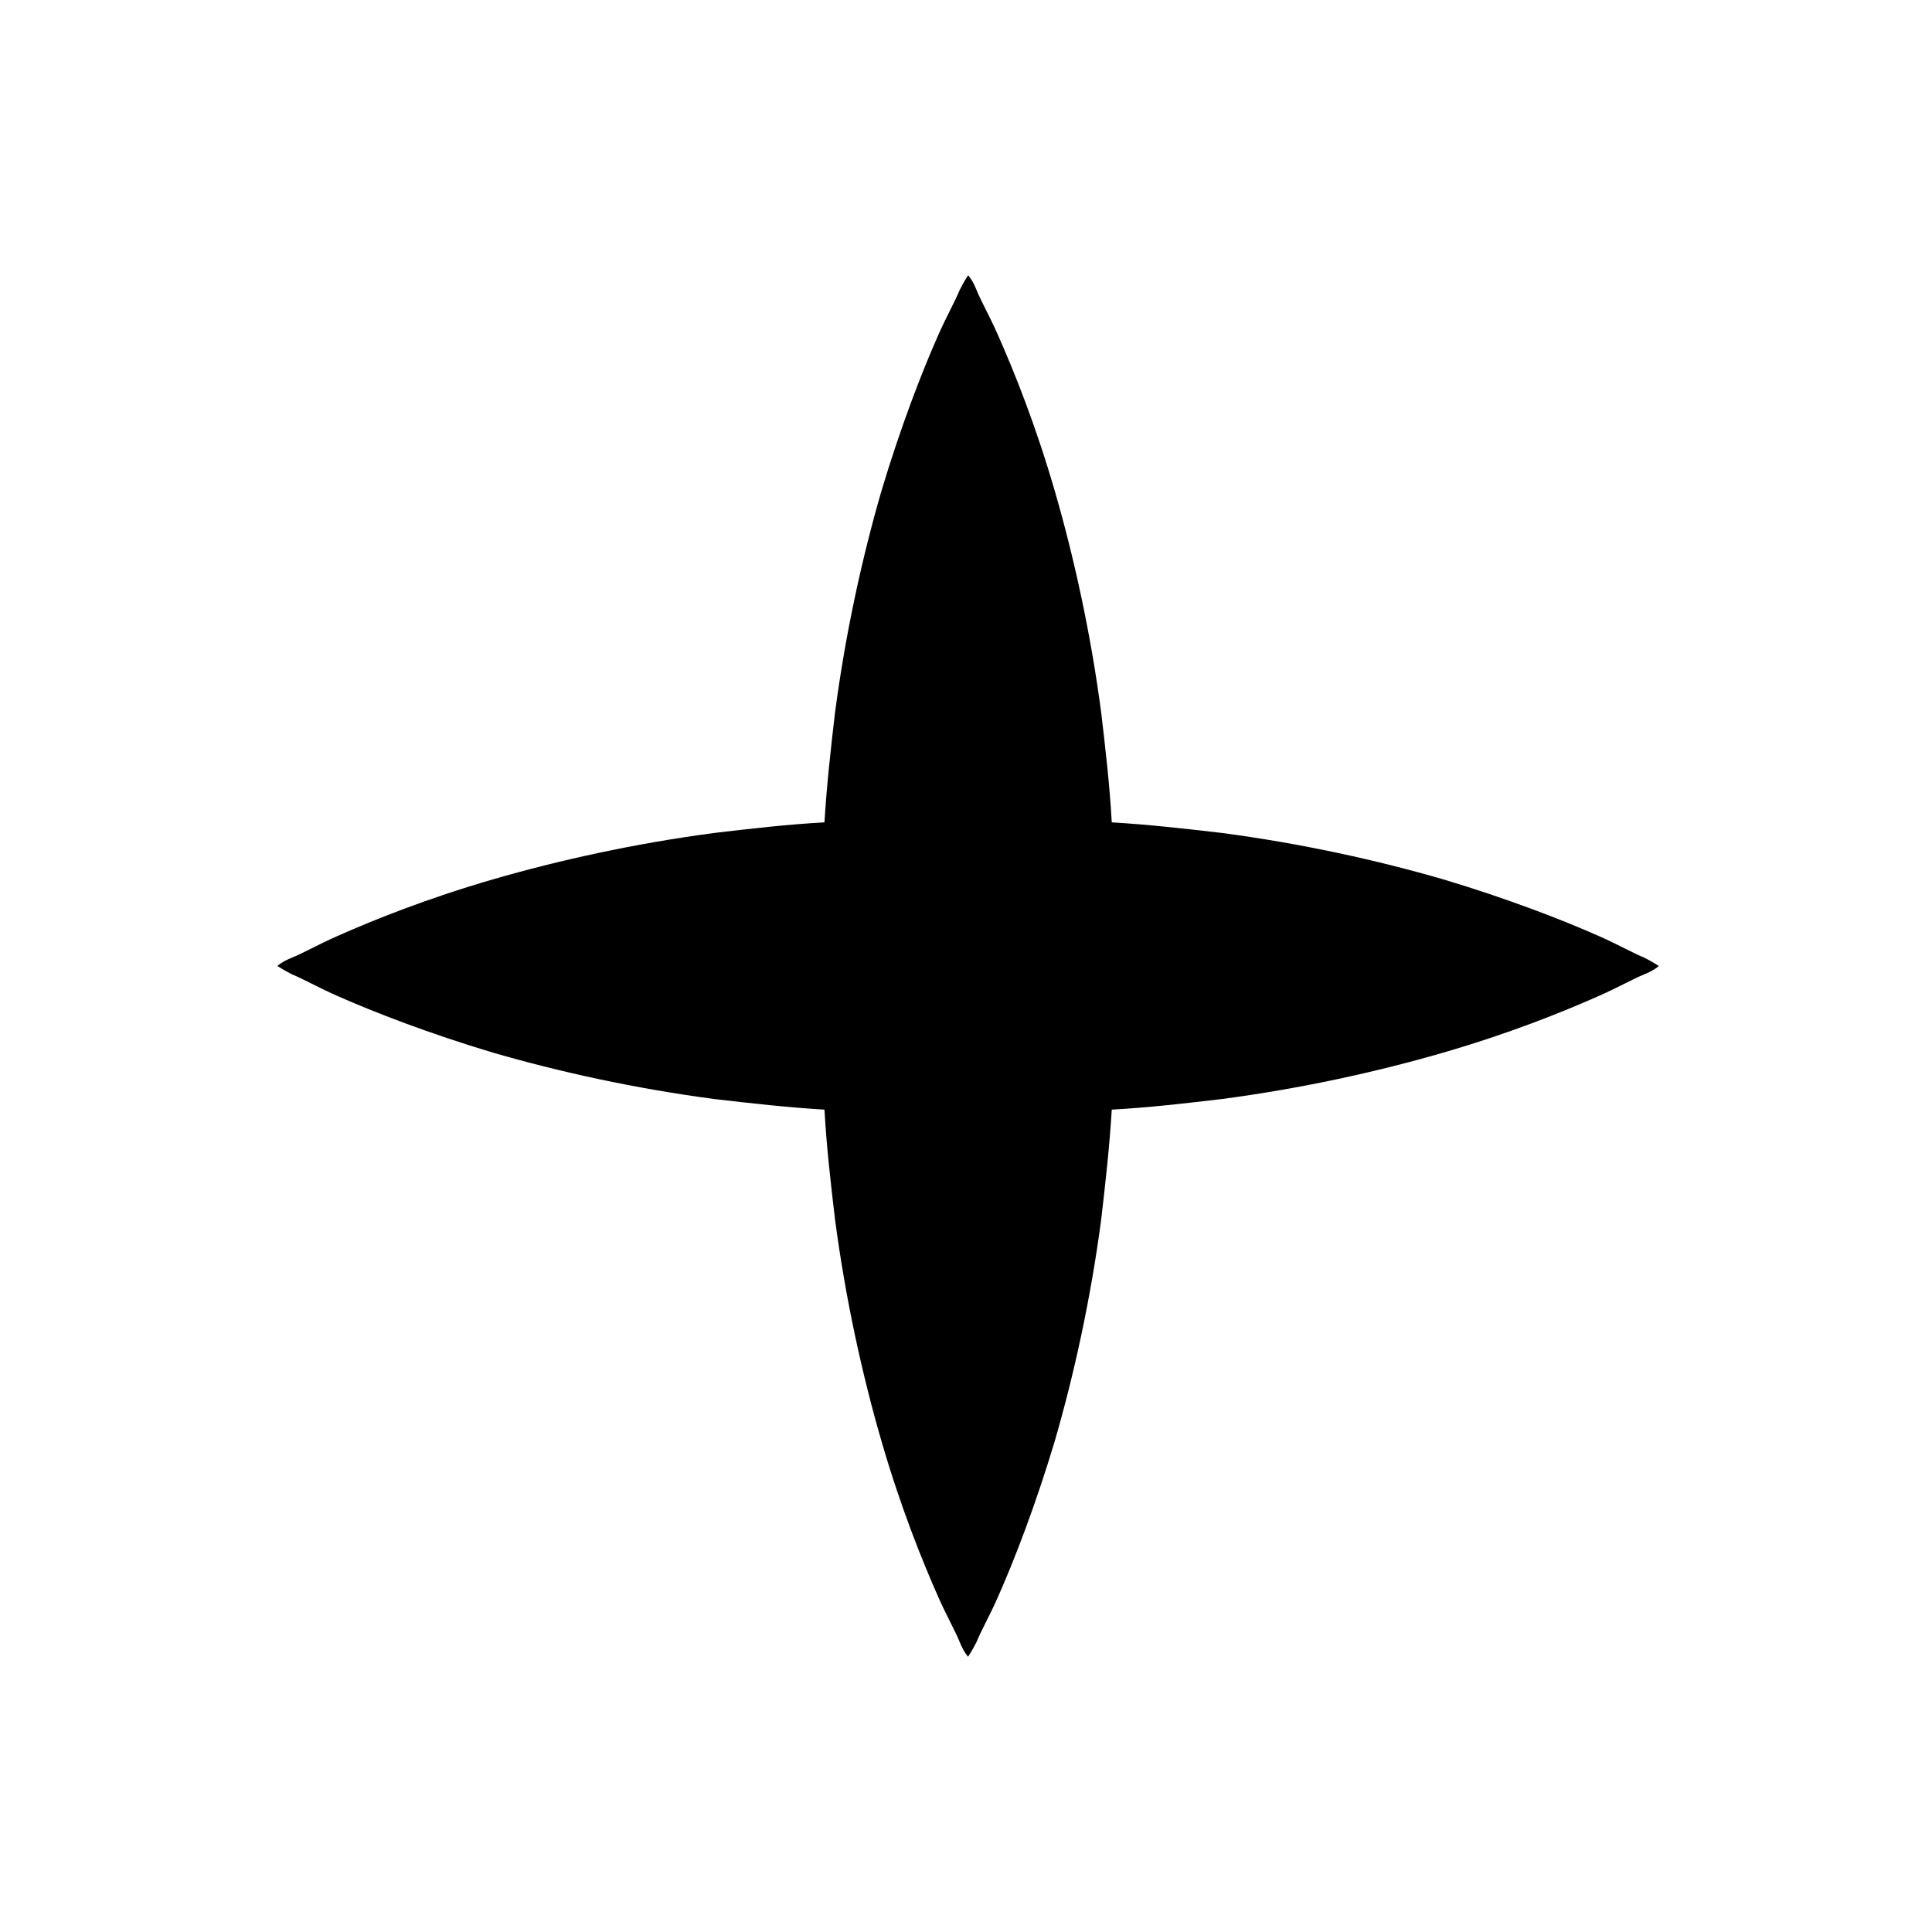
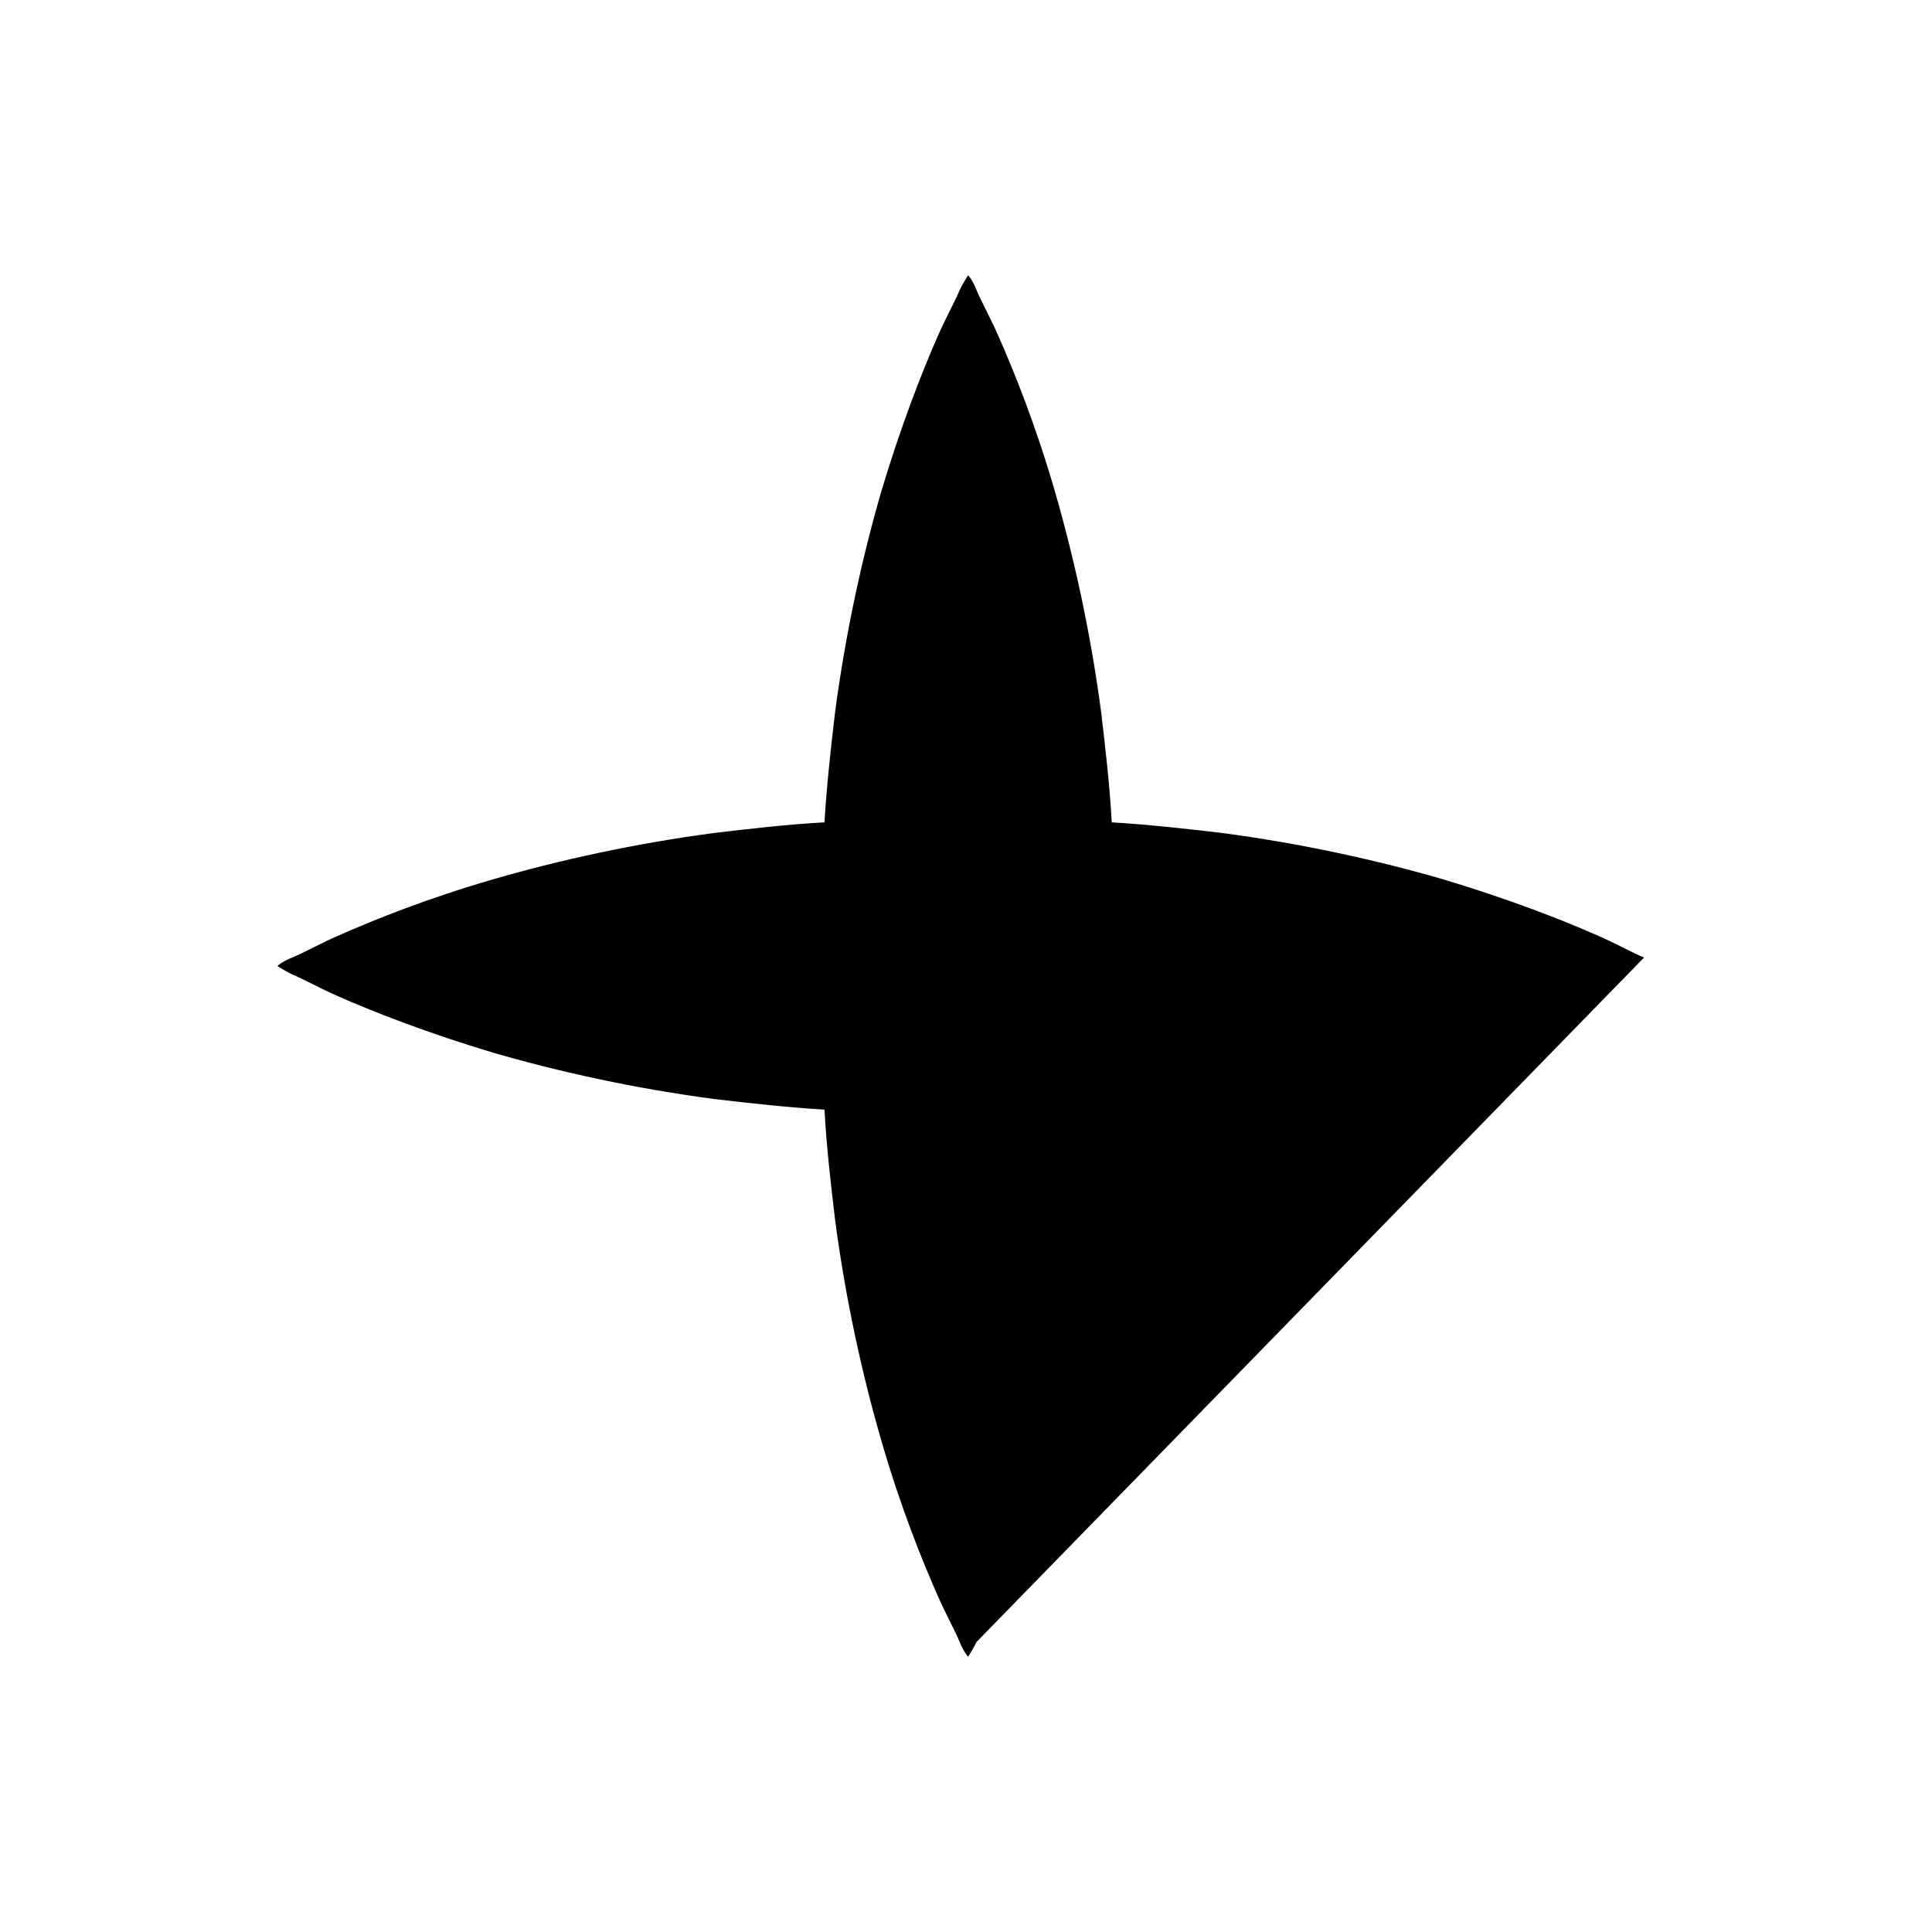
<svg xmlns="http://www.w3.org/2000/svg" fill="#000000" width="800px" height="800px" version="1.1" viewBox="144 144 512 512">
-   <path d="m579.69 397.76c-2.801-1.121-6.719-3.359-11.754-5.598-10.078-4.477-24.629-10.078-41.426-15.113-17.352-5.039-37.504-9.516-58.777-12.316-9.516-1.121-19.594-2.238-29.109-2.801-0.559-10.078-1.68-19.594-2.801-29.109-2.801-21.273-7.277-41.426-12.316-58.777-5.039-17.352-10.637-31.348-15.113-41.426-2.238-5.039-4.477-8.957-5.598-11.754-1.121-2.801-2.238-3.918-2.238-3.918s-1.121 1.68-2.238 3.918c-1.121 2.801-3.359 6.719-5.598 11.754-4.477 10.078-10.078 24.629-15.113 41.426-5.039 17.352-9.516 37.504-12.316 58.777-1.121 9.516-2.238 19.594-2.801 29.109-10.078 0.559-19.594 1.68-29.109 2.801-21.273 2.801-41.426 7.277-58.777 12.316-17.352 5.039-31.348 10.637-41.426 15.113-5.039 2.238-8.957 4.477-11.754 5.598-2.801 1.121-3.918 2.238-3.918 2.238s1.68 1.121 3.918 2.238c2.801 1.121 6.719 3.359 11.754 5.598 10.078 4.477 24.629 10.078 41.426 15.113 17.352 5.039 37.504 9.516 58.777 12.316 9.516 1.121 19.594 2.238 29.109 2.801 0.559 10.078 1.68 19.594 2.801 29.109 2.801 21.273 7.277 41.426 12.316 58.777 5.039 17.352 10.637 31.348 15.113 41.426 2.238 5.039 4.477 8.957 5.598 11.754 1.121 2.801 2.238 3.918 2.238 3.918s1.121-1.68 2.238-3.918c1.121-2.801 3.359-6.719 5.598-11.754 4.477-10.078 10.078-24.629 15.113-41.426 5.039-17.352 9.516-37.504 12.316-58.777 1.121-9.516 2.238-19.594 2.801-29.109 10.078-0.559 19.594-1.68 29.109-2.801 21.273-2.801 41.426-7.277 58.777-12.316 17.352-5.039 31.348-10.637 41.426-15.113 5.039-2.238 8.957-4.477 11.754-5.598 2.801-1.121 3.918-2.238 3.918-2.238 0 0.004-1.68-1.117-3.918-2.238z" />
+   <path d="m579.69 397.76c-2.801-1.121-6.719-3.359-11.754-5.598-10.078-4.477-24.629-10.078-41.426-15.113-17.352-5.039-37.504-9.516-58.777-12.316-9.516-1.121-19.594-2.238-29.109-2.801-0.559-10.078-1.68-19.594-2.801-29.109-2.801-21.273-7.277-41.426-12.316-58.777-5.039-17.352-10.637-31.348-15.113-41.426-2.238-5.039-4.477-8.957-5.598-11.754-1.121-2.801-2.238-3.918-2.238-3.918s-1.121 1.68-2.238 3.918c-1.121 2.801-3.359 6.719-5.598 11.754-4.477 10.078-10.078 24.629-15.113 41.426-5.039 17.352-9.516 37.504-12.316 58.777-1.121 9.516-2.238 19.594-2.801 29.109-10.078 0.559-19.594 1.68-29.109 2.801-21.273 2.801-41.426 7.277-58.777 12.316-17.352 5.039-31.348 10.637-41.426 15.113-5.039 2.238-8.957 4.477-11.754 5.598-2.801 1.121-3.918 2.238-3.918 2.238s1.68 1.121 3.918 2.238c2.801 1.121 6.719 3.359 11.754 5.598 10.078 4.477 24.629 10.078 41.426 15.113 17.352 5.039 37.504 9.516 58.777 12.316 9.516 1.121 19.594 2.238 29.109 2.801 0.559 10.078 1.68 19.594 2.801 29.109 2.801 21.273 7.277 41.426 12.316 58.777 5.039 17.352 10.637 31.348 15.113 41.426 2.238 5.039 4.477 8.957 5.598 11.754 1.121 2.801 2.238 3.918 2.238 3.918s1.121-1.68 2.238-3.918z" />
</svg>